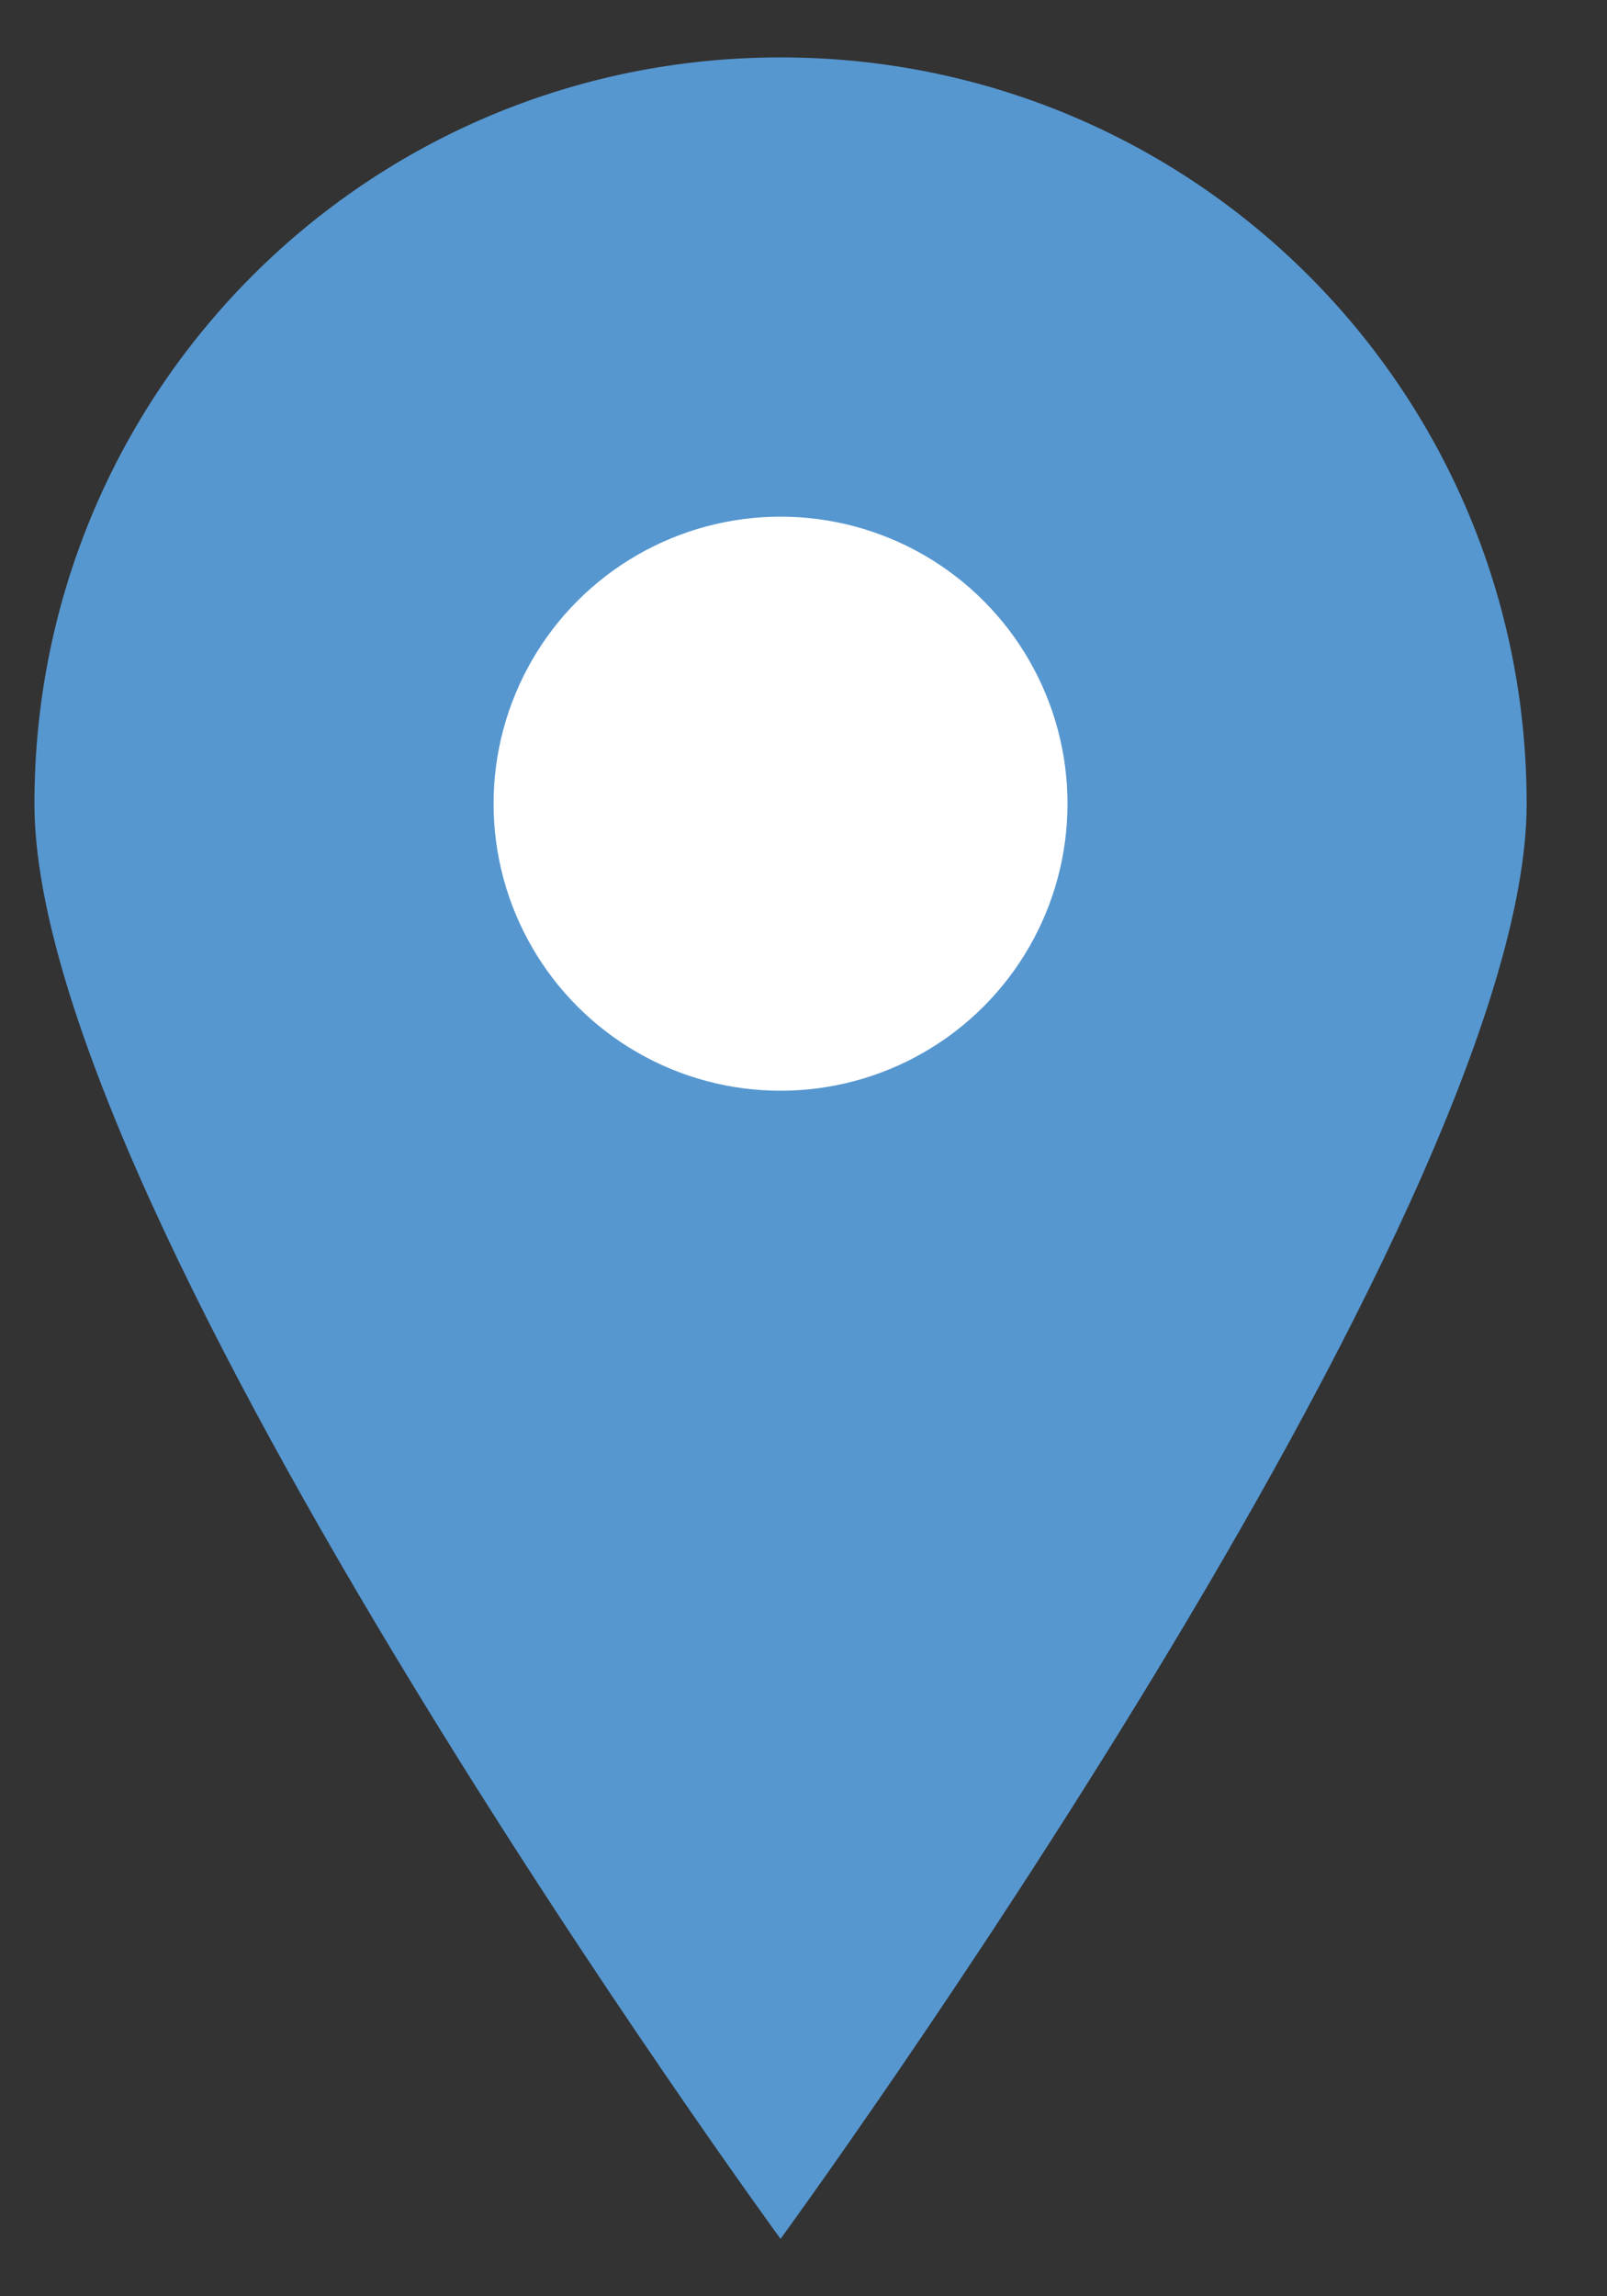
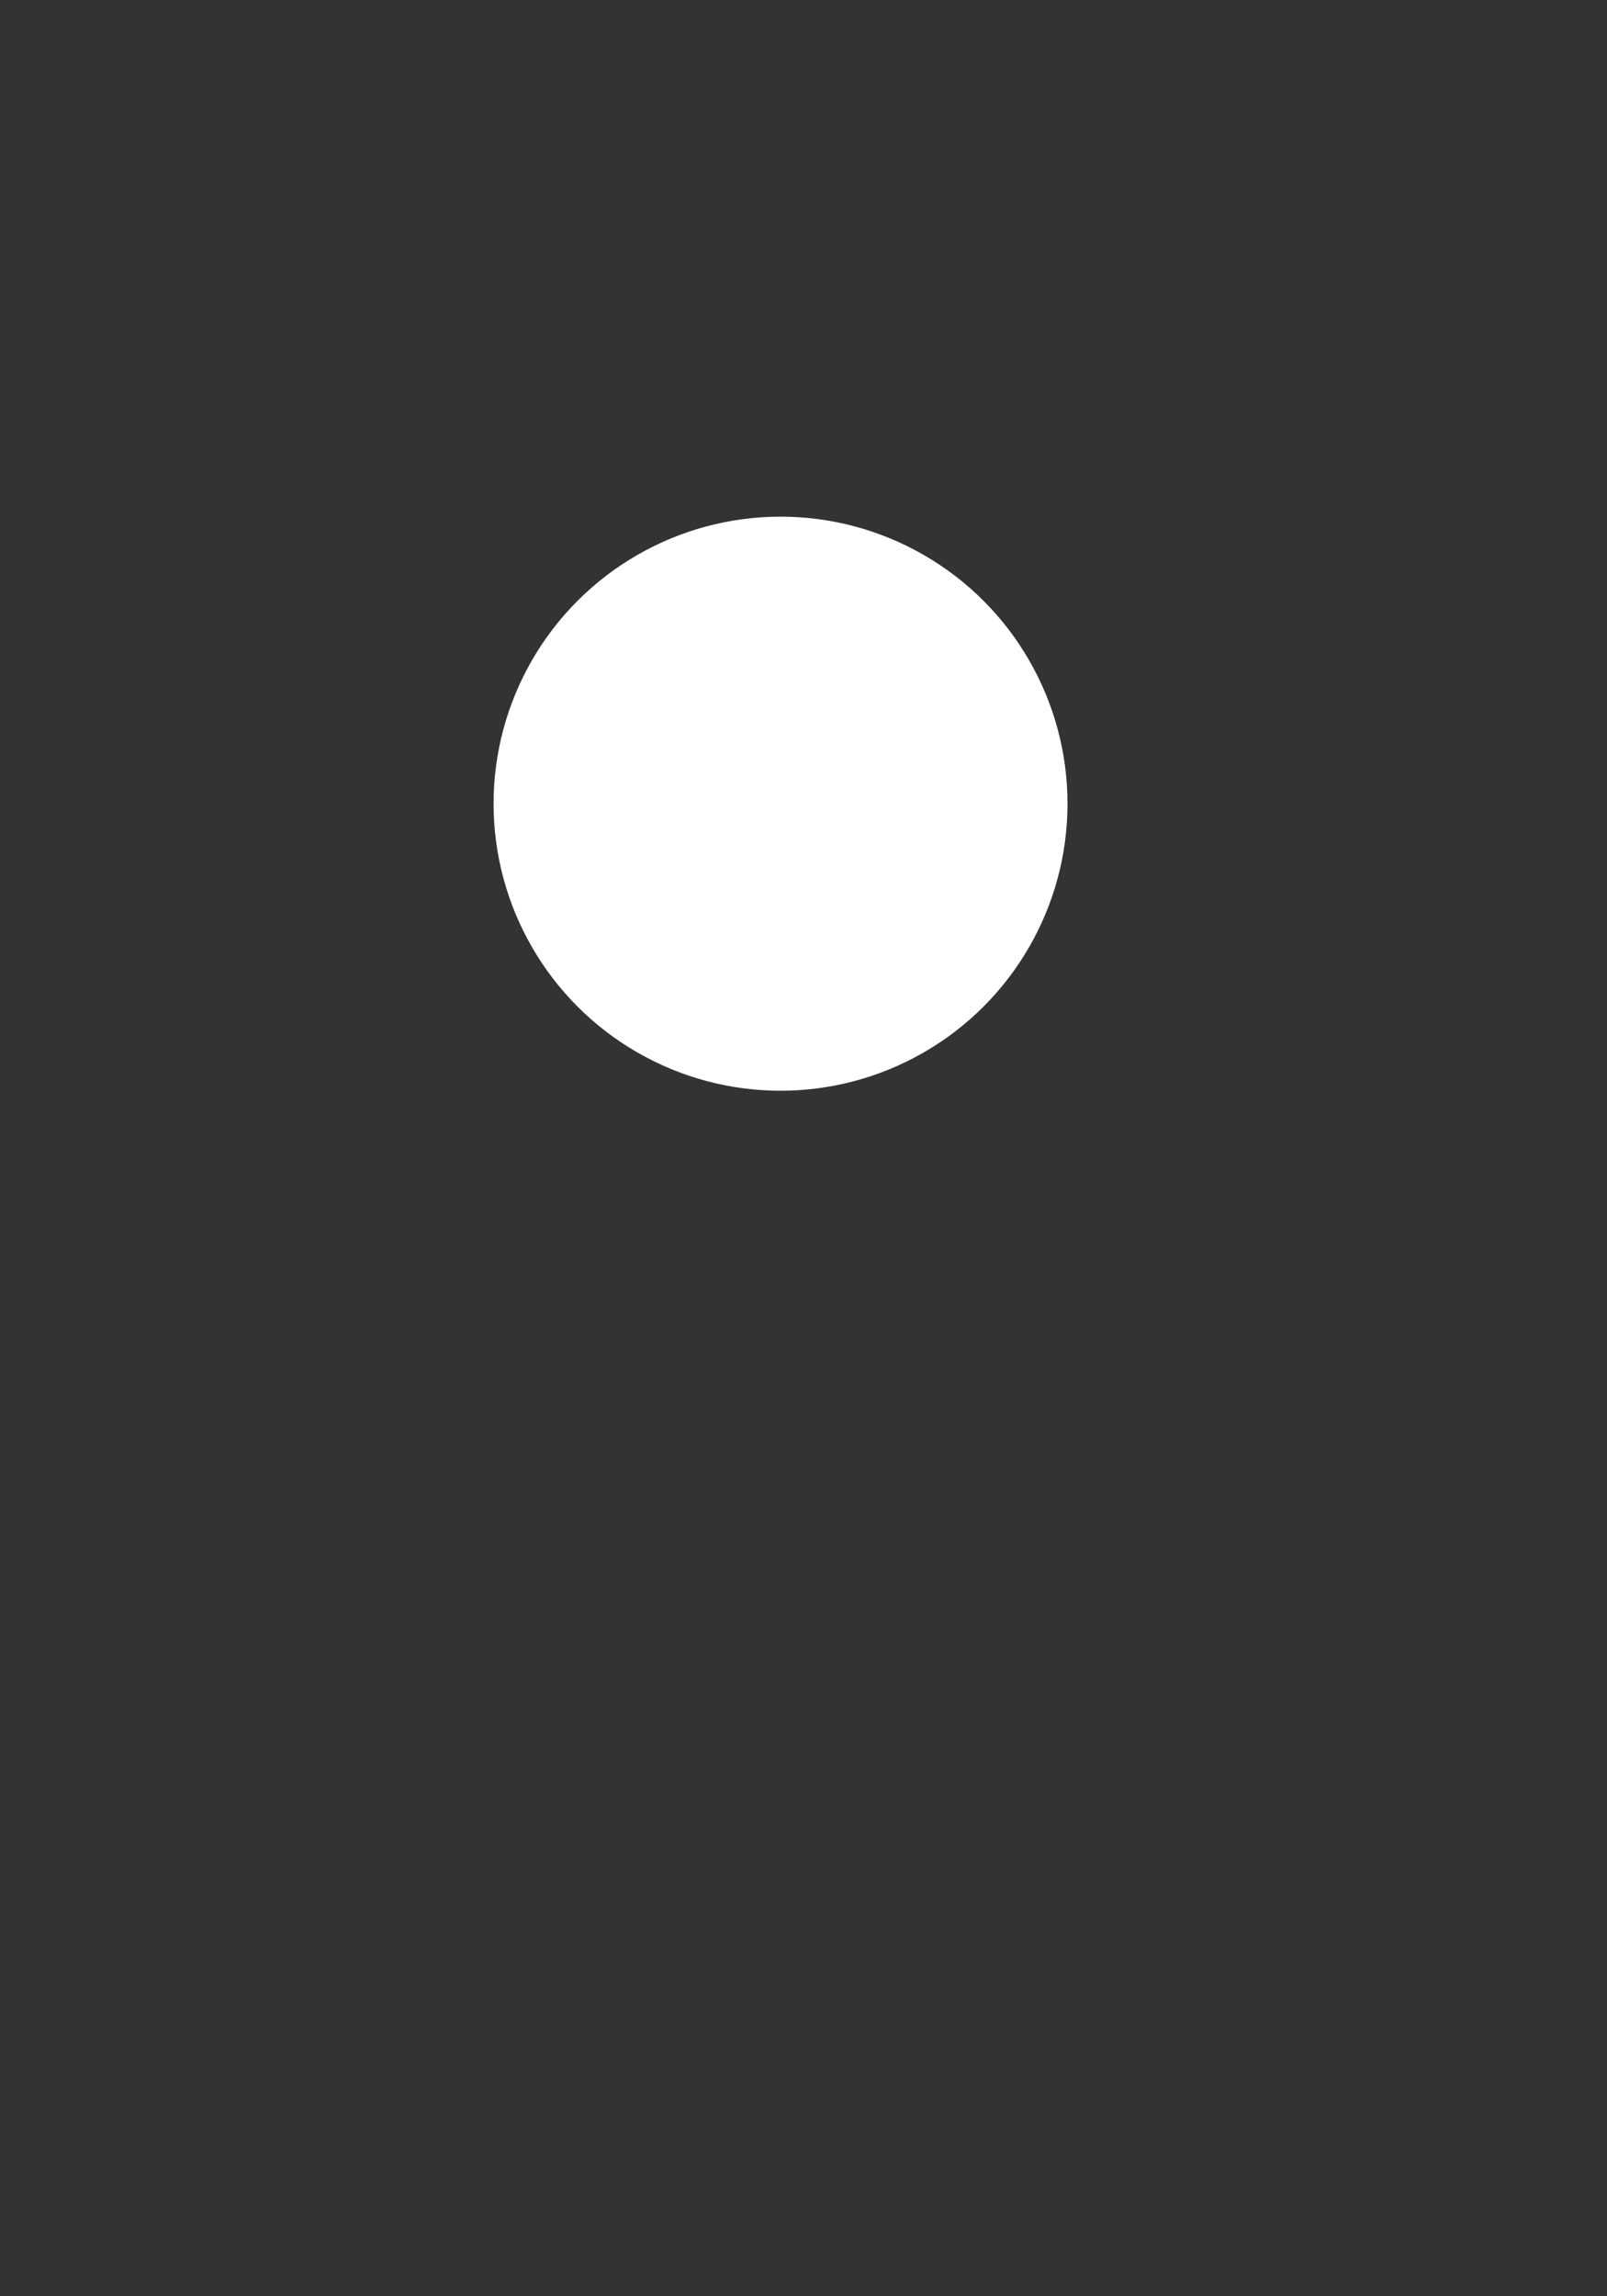
<svg xmlns="http://www.w3.org/2000/svg" version="1.1" id="レイヤー_1" x="0px" y="0px" viewBox="0 0 14 20" style="enable-background:new 0 0 14 20;" xml:space="preserve">
  <rect x="0" y="0" width="14" height="20" fill="#333333" stroke="none" />
  <style type="text/css">
	.st0{fill-rule:evenodd;clip-rule:evenodd;fill:#5697D0;}
	.st1{fill-rule:evenodd;clip-rule:evenodd;fill:#FFFFFF;}
</style>
  <g>
-     <path class="st0" d="M13.3,7c0,3.6-6.5,12.5-6.5,12.5S0.3,10.6,0.3,7s2.9-6.5,6.5-6.5S13.3,3.4,13.3,7z" />
    <circle class="st1" cx="6.8" cy="7" r="2.5" />
  </g>
</svg>